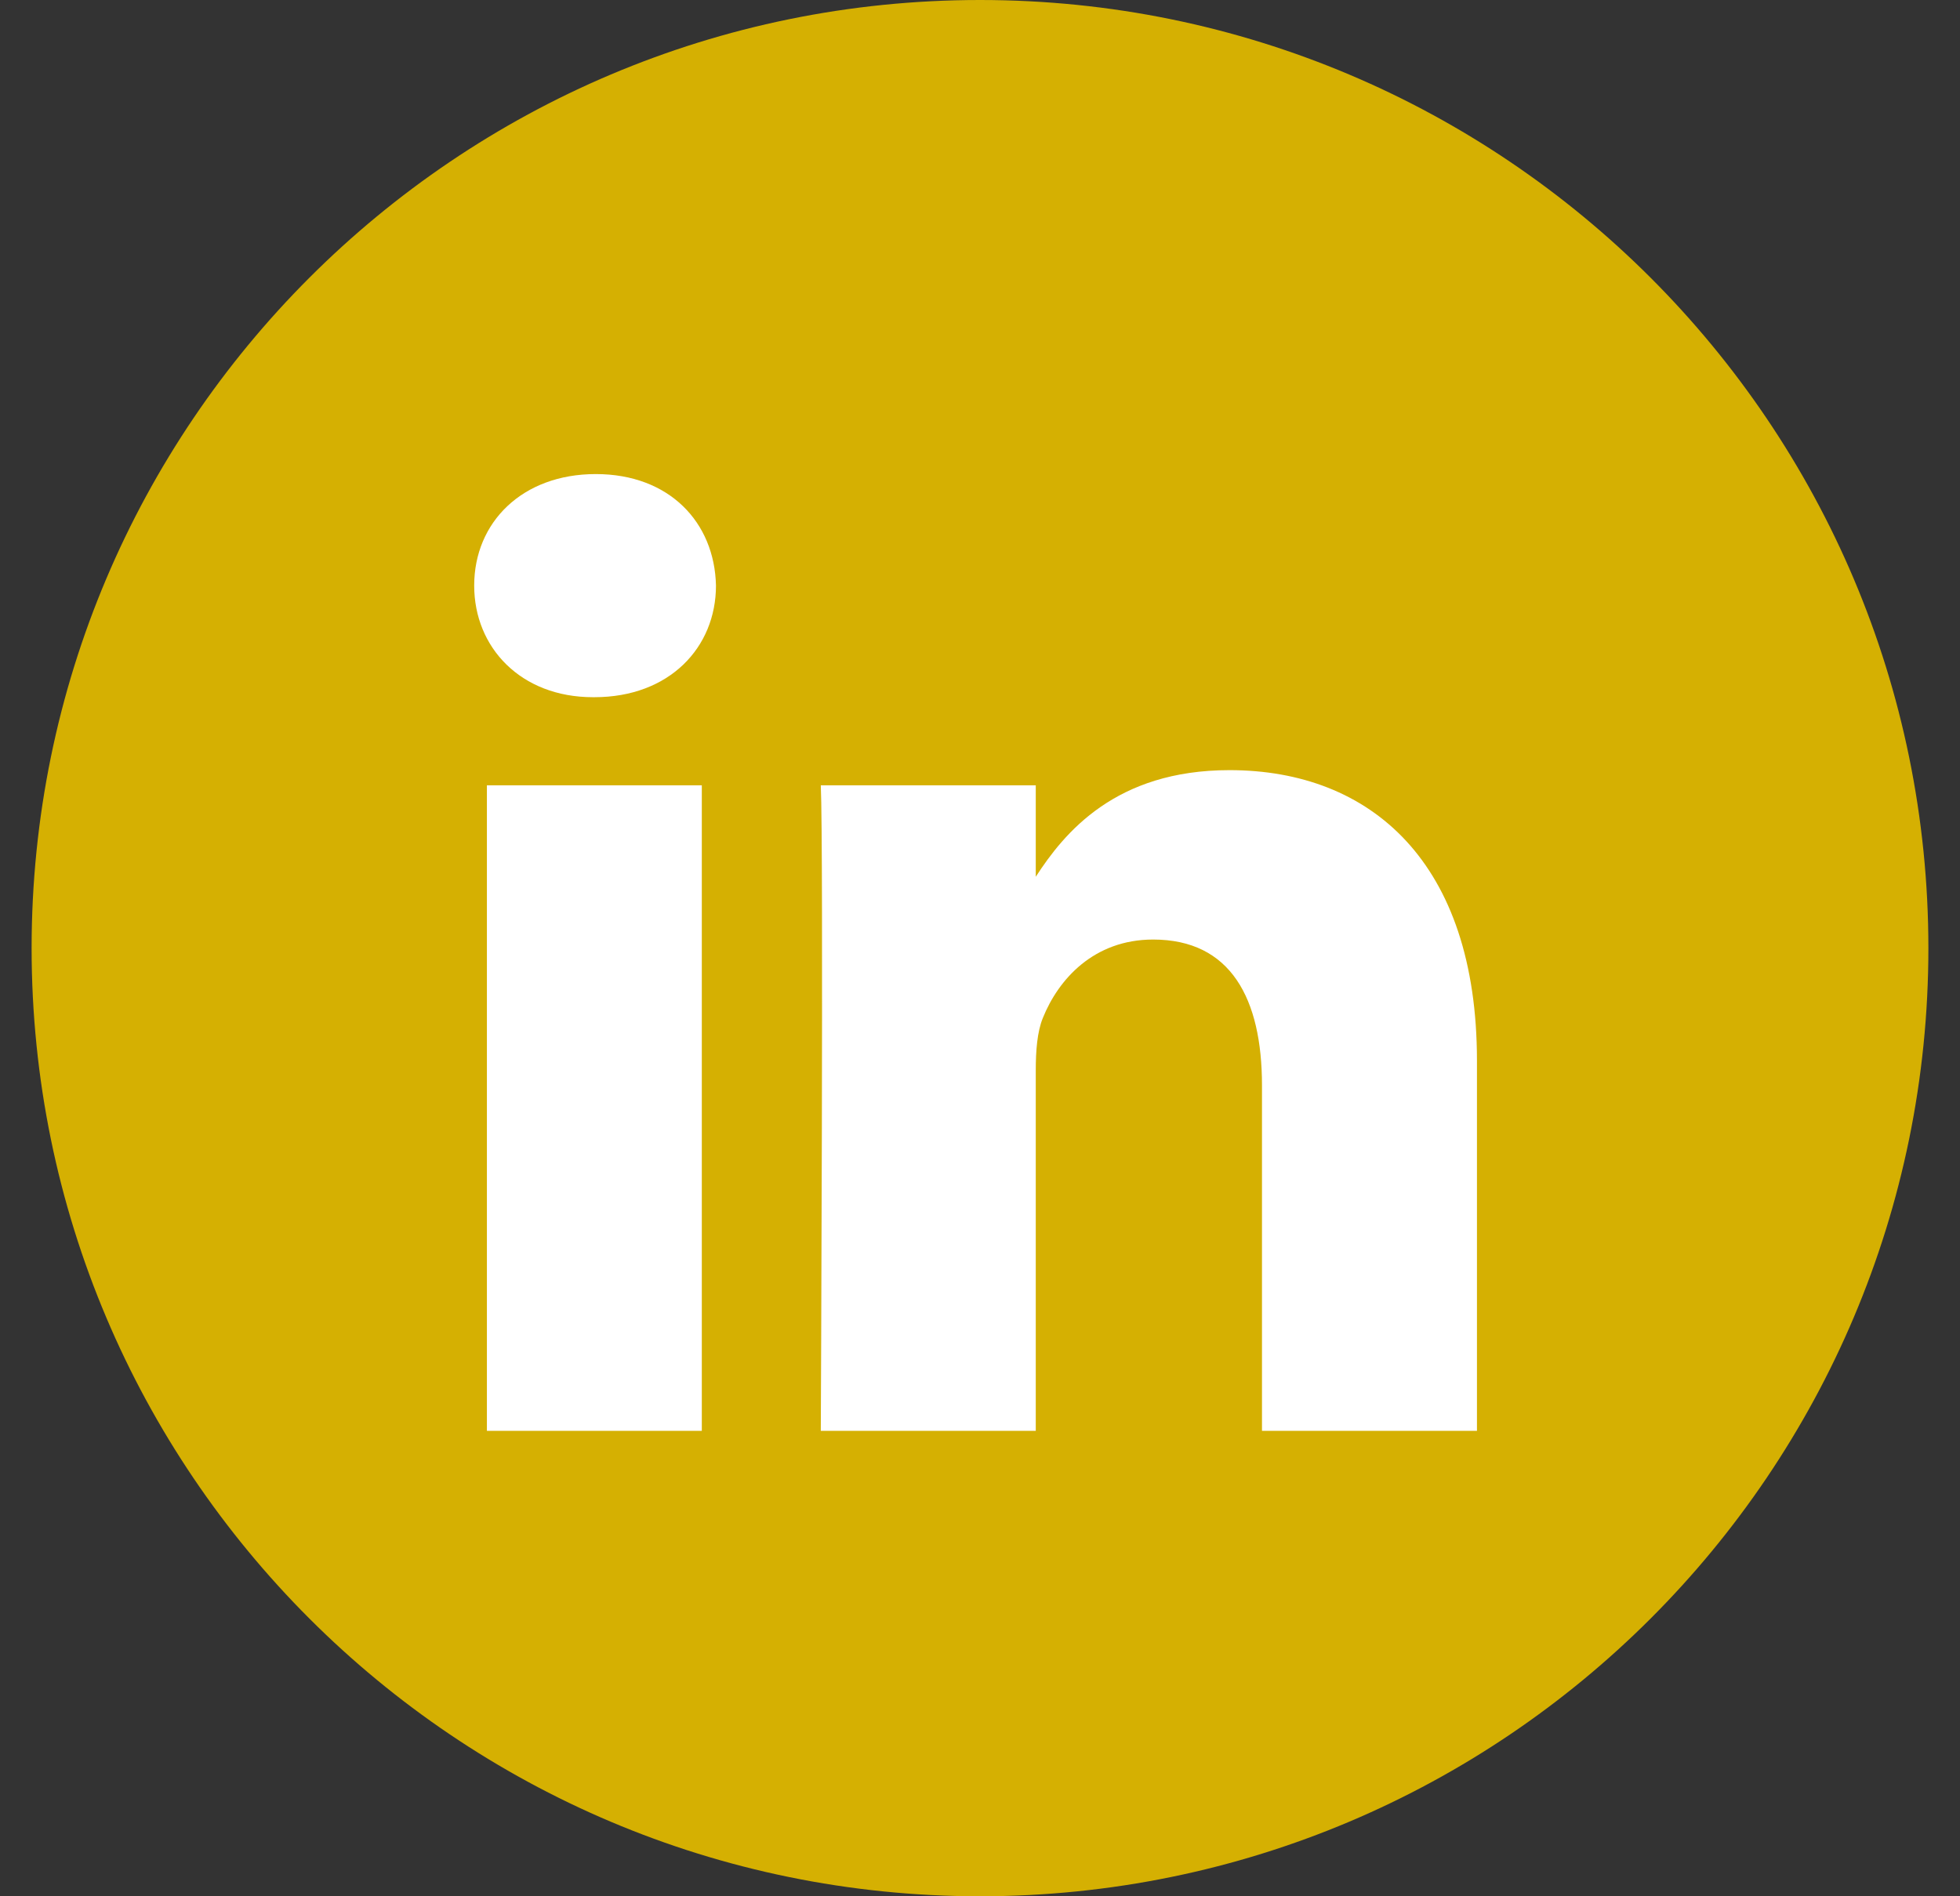
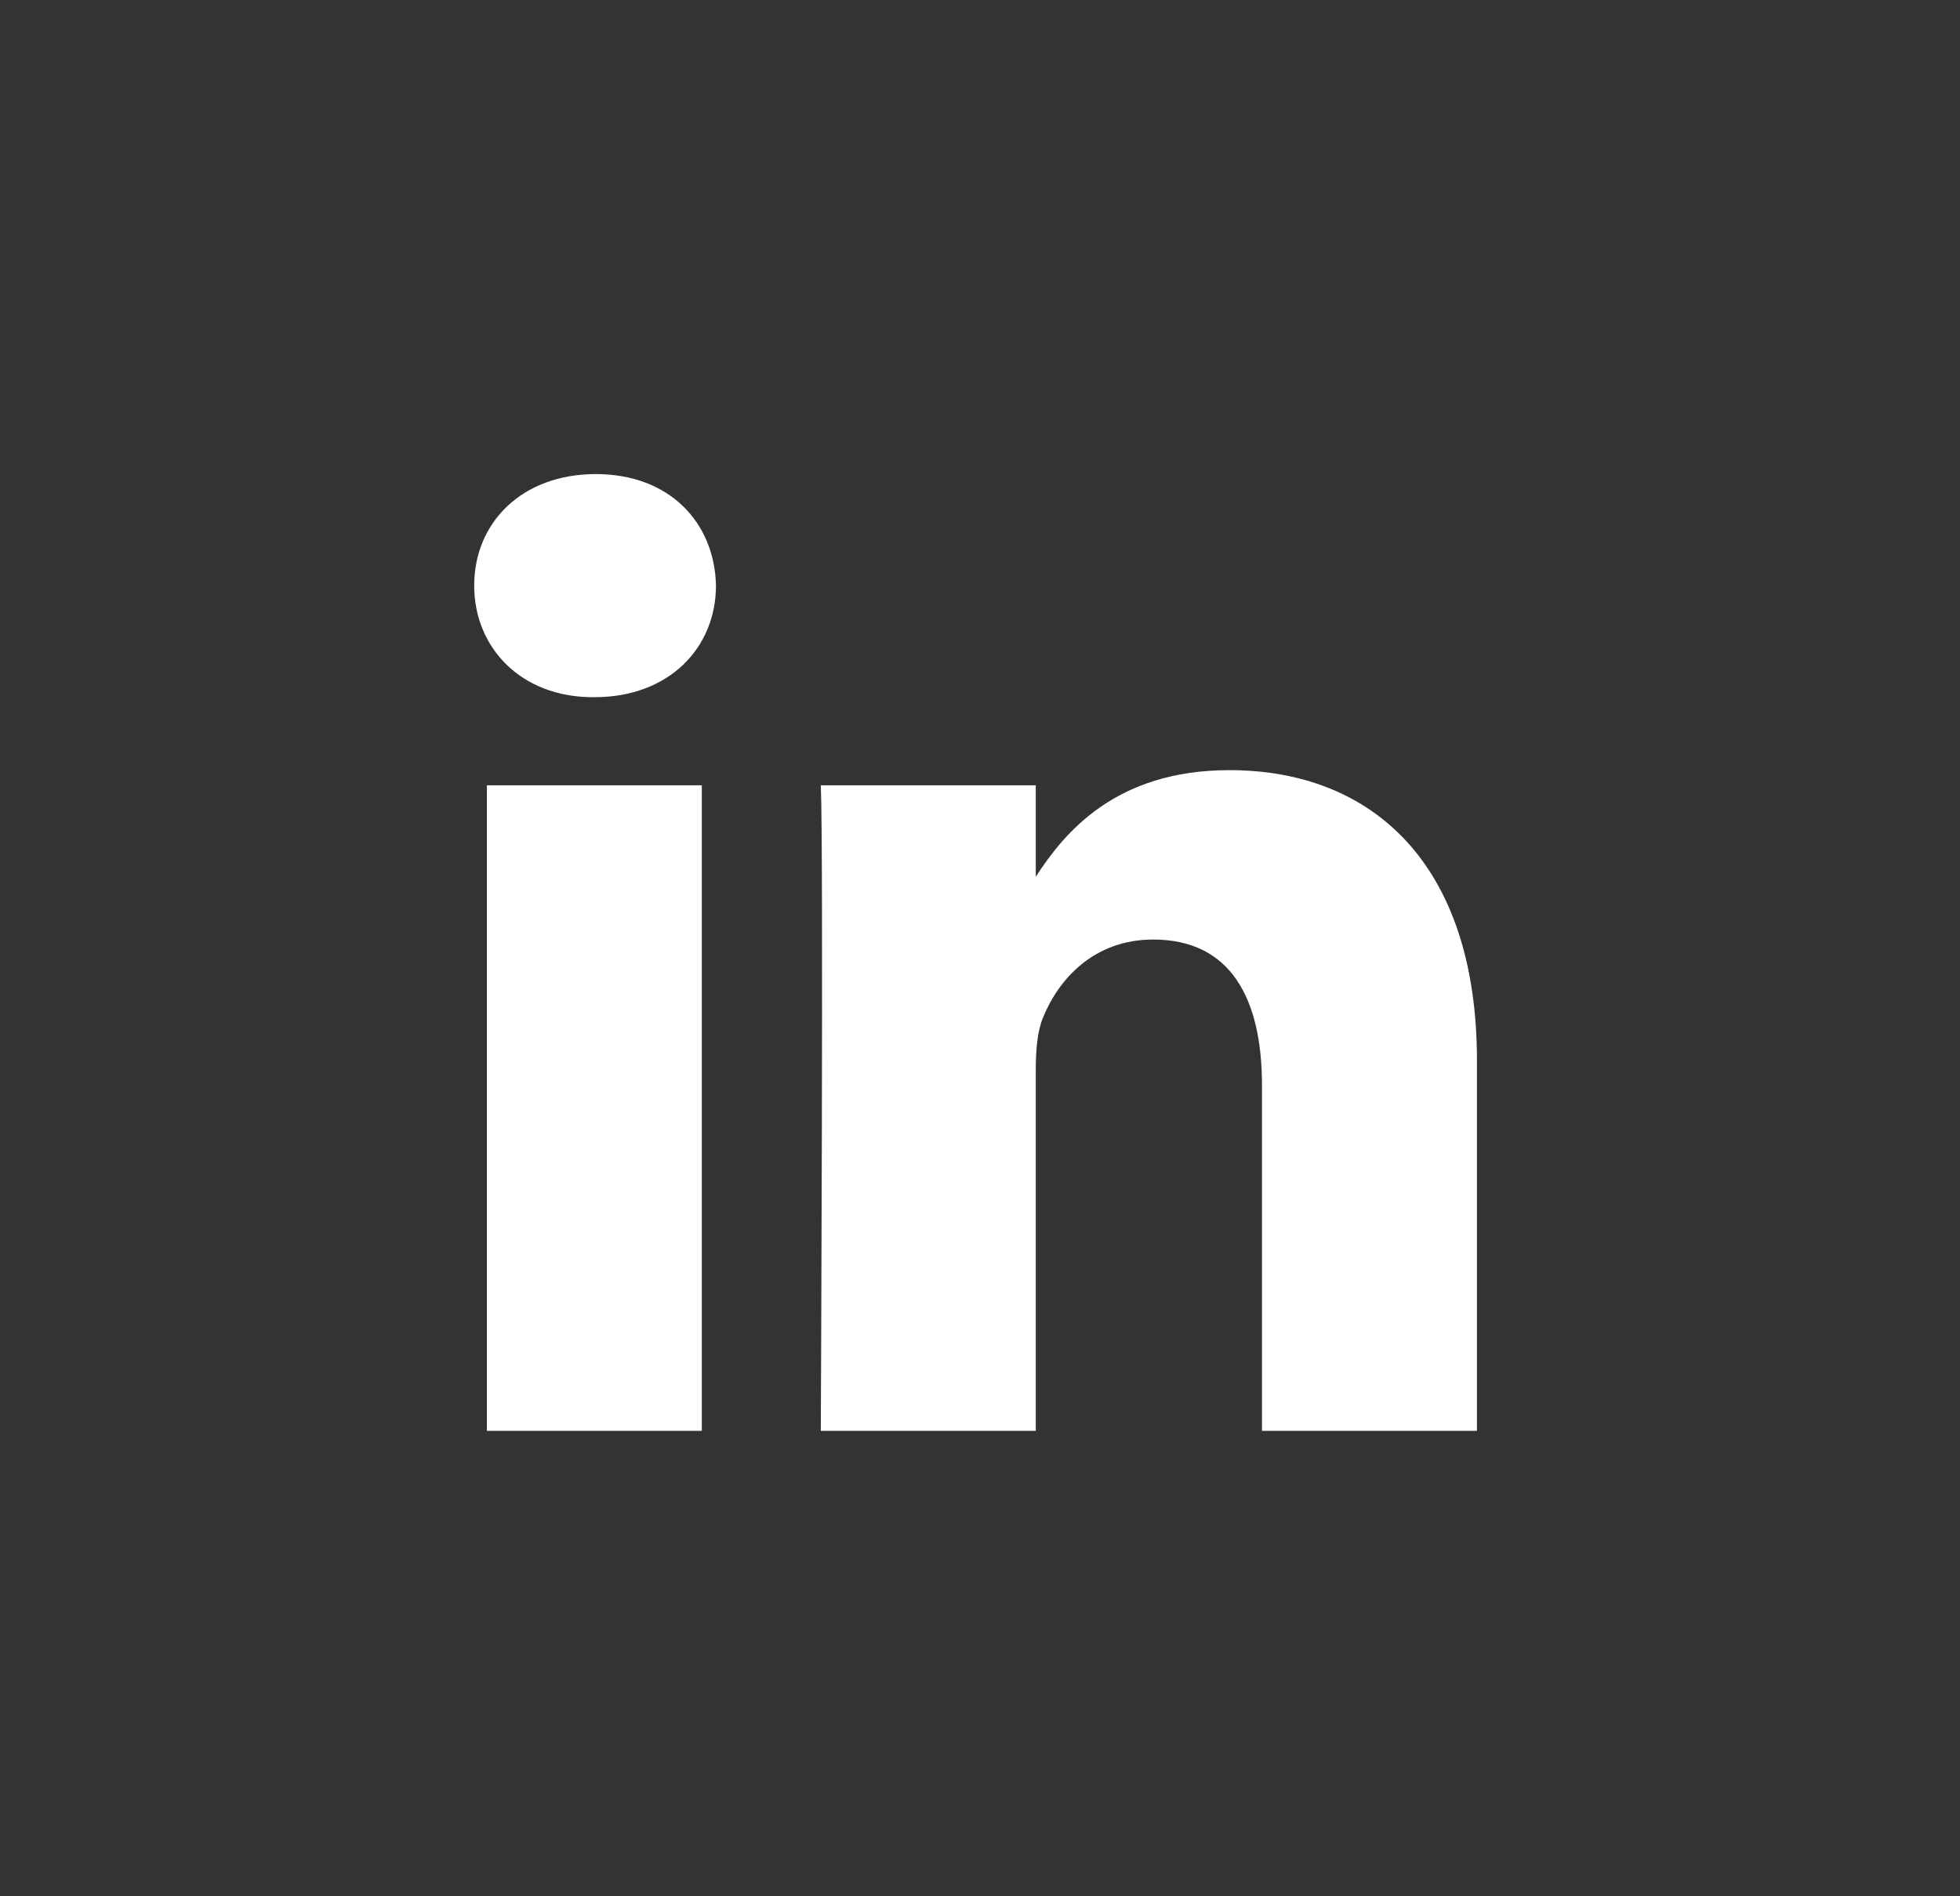
<svg xmlns="http://www.w3.org/2000/svg" width="31" height="30" viewBox="0 0 31 30" fill="none">
  <rect x="0" y="0" width="31" height="30" fill="#333333" stroke="none" />
-   <path d="M0.5 15C0.5 6.716 7.216 0 15.5 0C23.784 0 30.5 6.716 30.5 15C30.5 23.284 23.784 30 15.5 30C7.216 30 0.5 23.284 0.5 15Z" fill="#D5B002" />
  <path fill-rule="evenodd" clip-rule="evenodd" d="M11.324 9.264C11.324 10.245 10.586 11.03 9.401 11.03H9.379C8.238 11.03 7.5 10.245 7.5 9.264C7.5 8.263 8.26 7.5 9.423 7.5C10.586 7.5 11.302 8.263 11.324 9.264ZM11.1 12.424V22.637H7.701V12.424H11.1ZM23.36 22.637L23.36 16.781C23.36 13.644 21.683 12.184 19.446 12.184C17.641 12.184 16.833 13.175 16.382 13.871V12.424H12.982C13.027 13.382 12.982 22.637 12.982 22.637H16.382V16.933C16.382 16.628 16.404 16.324 16.494 16.105C16.739 15.495 17.299 14.864 18.238 14.864C19.468 14.864 19.96 15.8 19.96 17.173V22.637H23.36Z" fill="white" />
</svg>